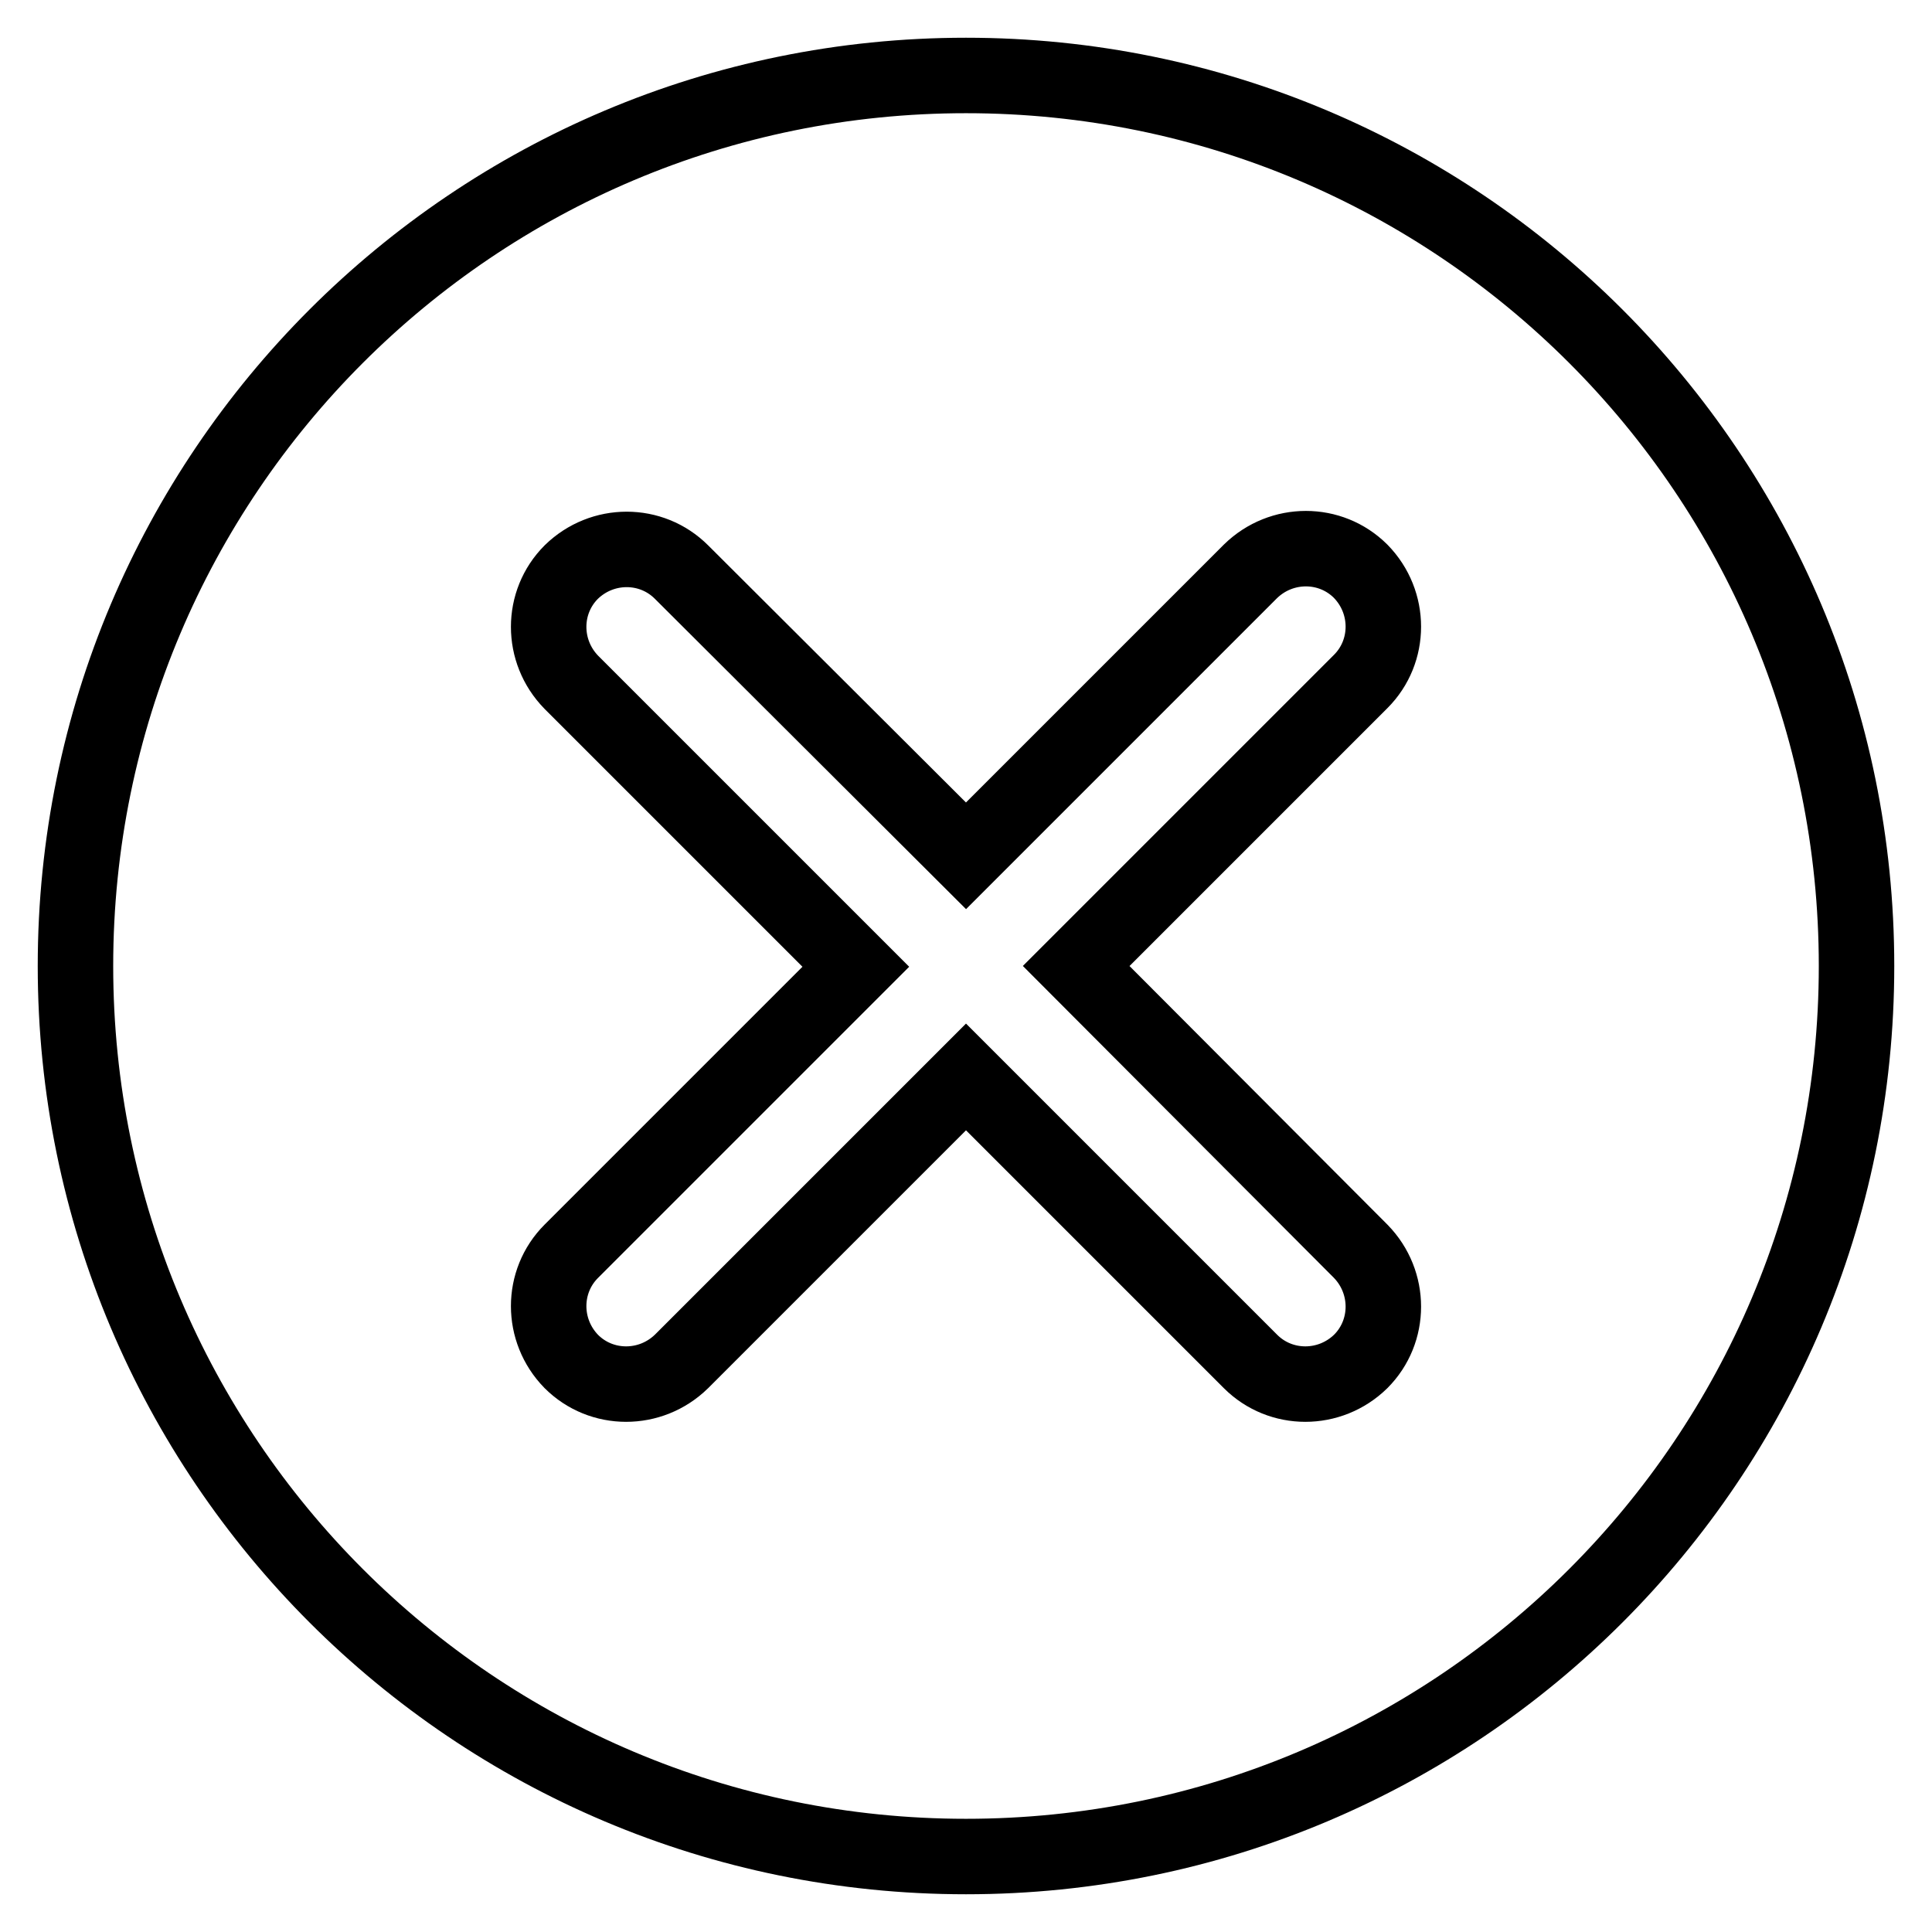
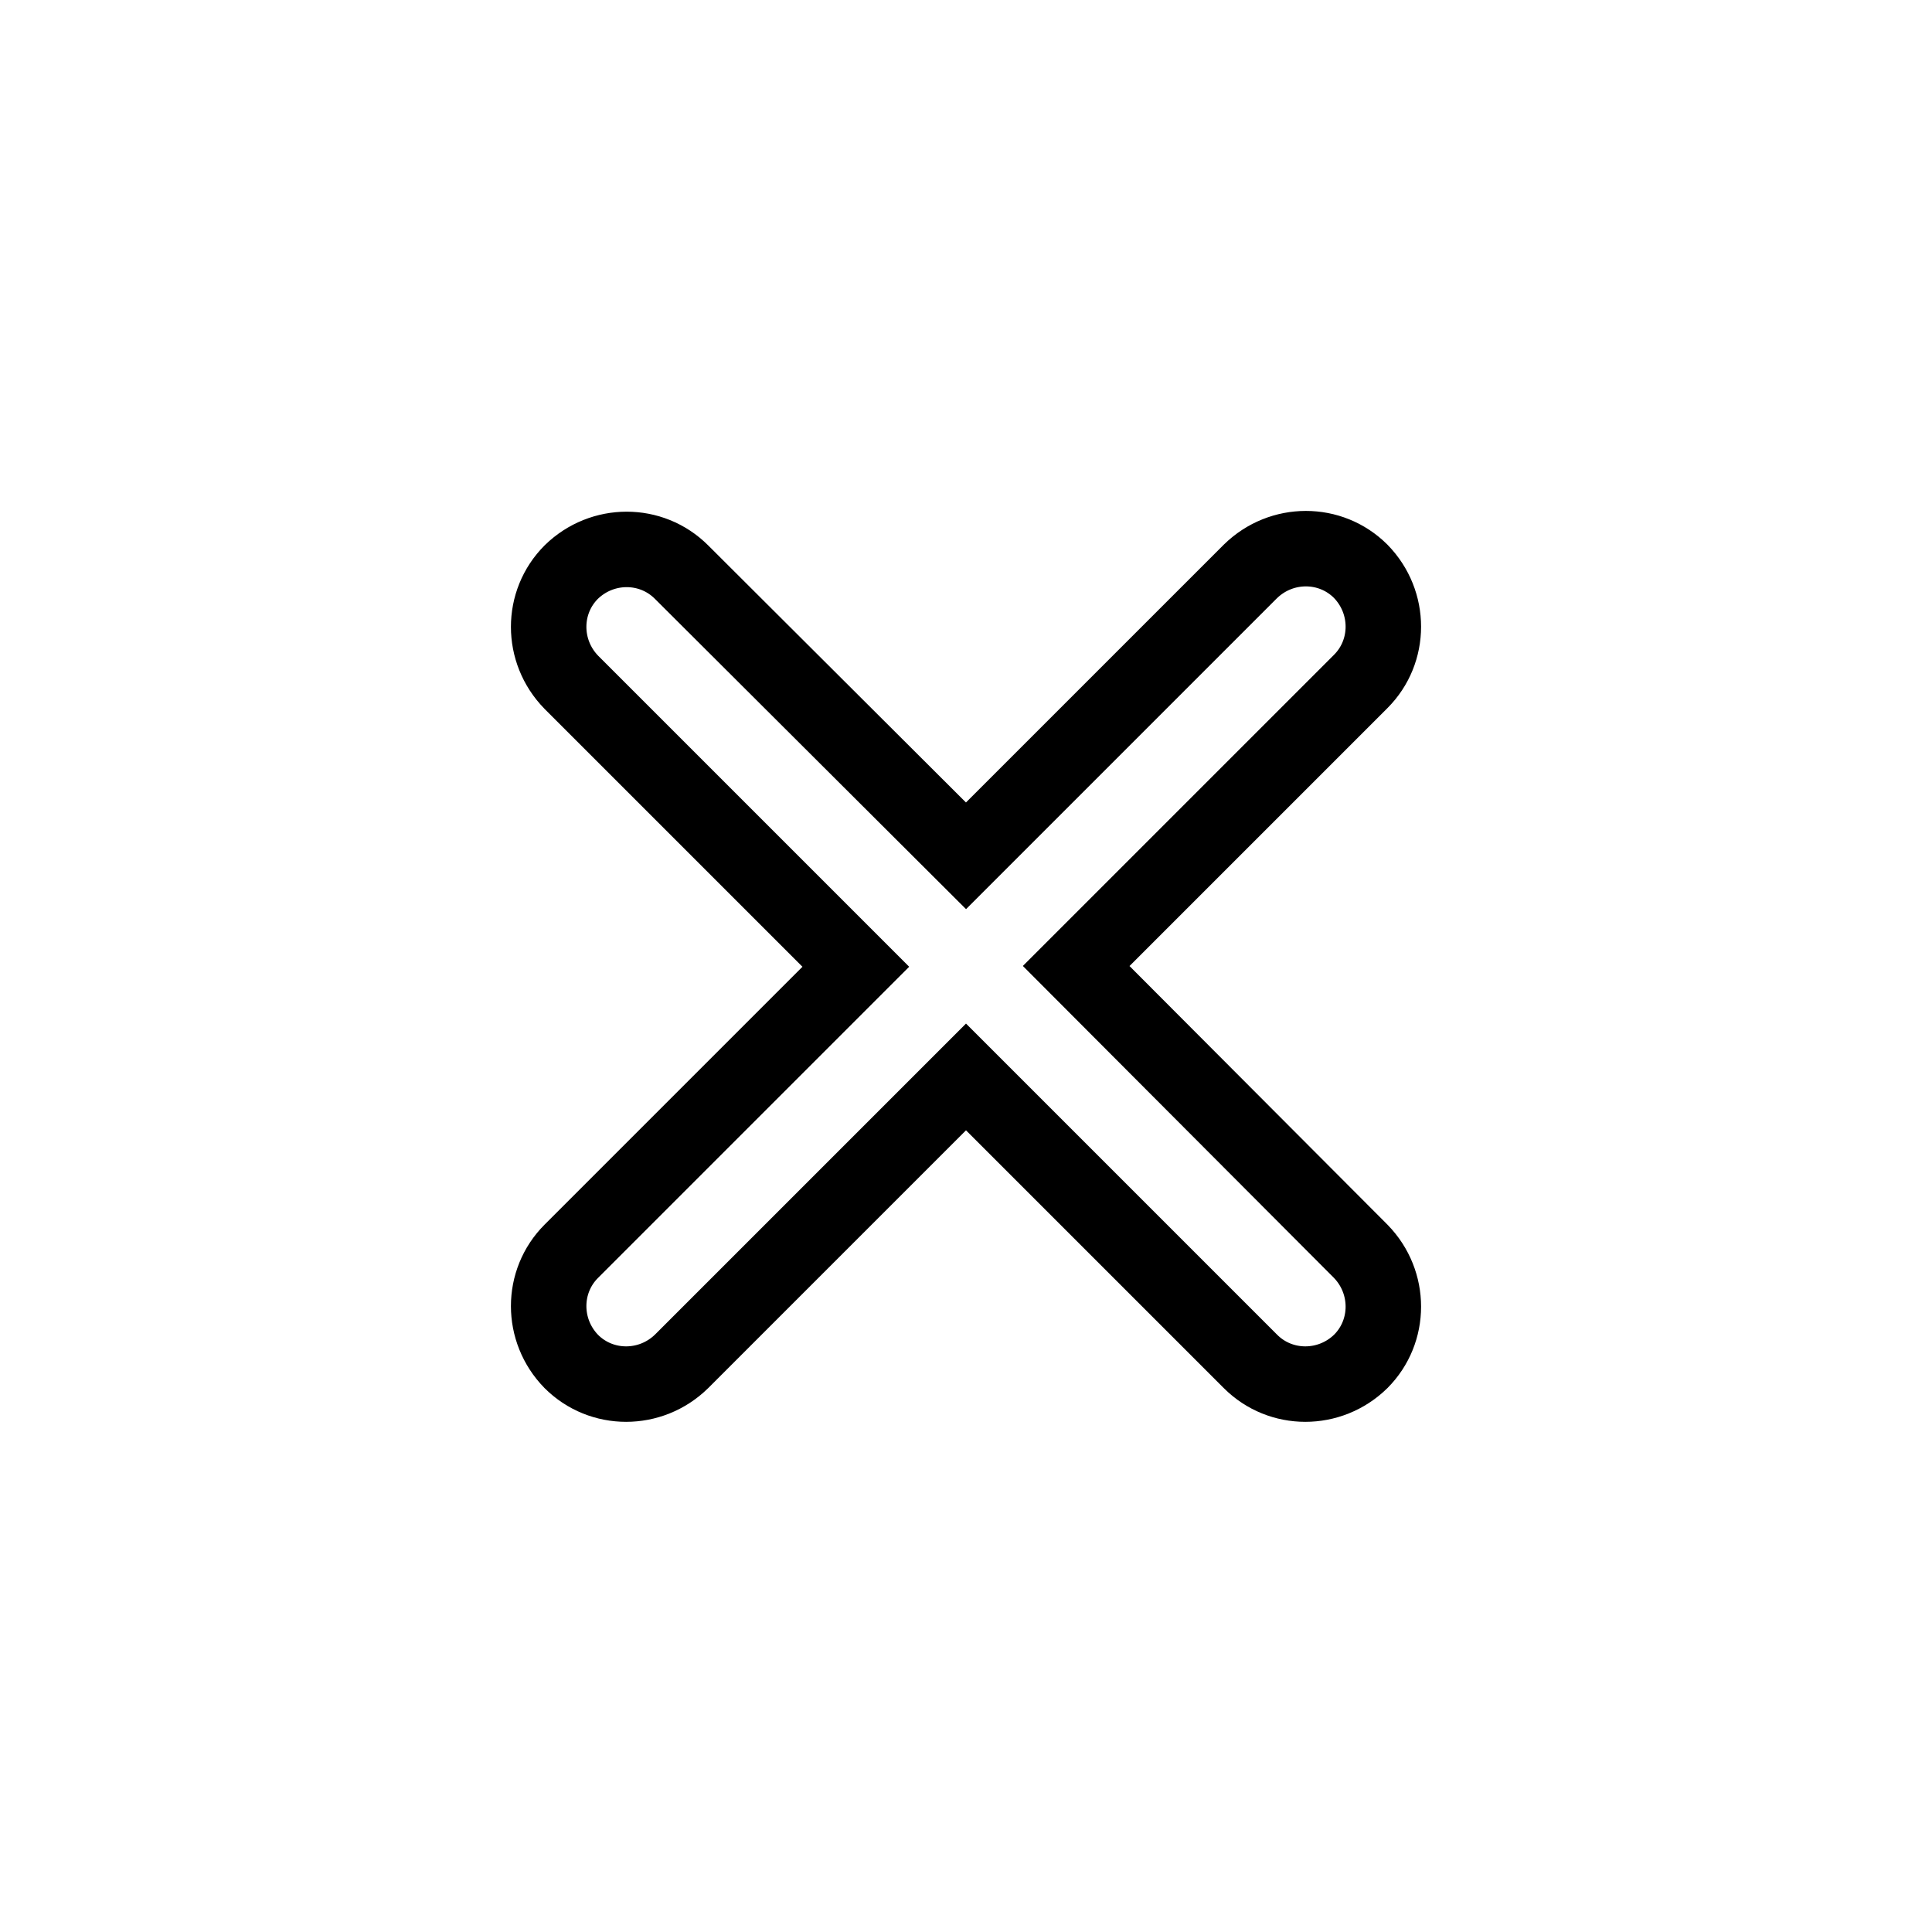
<svg xmlns="http://www.w3.org/2000/svg" version="1.1" x="0px" y="0px" viewBox="0 0 256 256" enable-background="new 0 0 256 256" xml:space="preserve">
  <g>
-     <path stroke-width="10" fill-opacity="0" stroke="#000000" d="M10,128c0,65.2,52.8,118,118,118c65.2,0,118-52.8,118-118c0-65.2-52.8-118-118-118C62.8,10,10,62.8,10,128z " />
    <path stroke-width="10" fill-opacity="0" stroke="#000000" d="M142.6,128l37.7-37.7c4-4,4-10.5,0-14.6c-4-4-10.5-4-14.6,0L128,113.4L90.3,75.8c-4-4-10.5-4-14.6,0 c-4,4-4,10.5,0,14.6l37.7,37.7l-37.7,37.7c-4,4-4,10.5,0,14.6c4,4,10.5,4,14.6,0l37.7-37.7l37.7,37.7c4,4,10.5,4,14.6,0 c4-4,4-10.5,0-14.6L142.6,128z" />
  </g>
</svg>